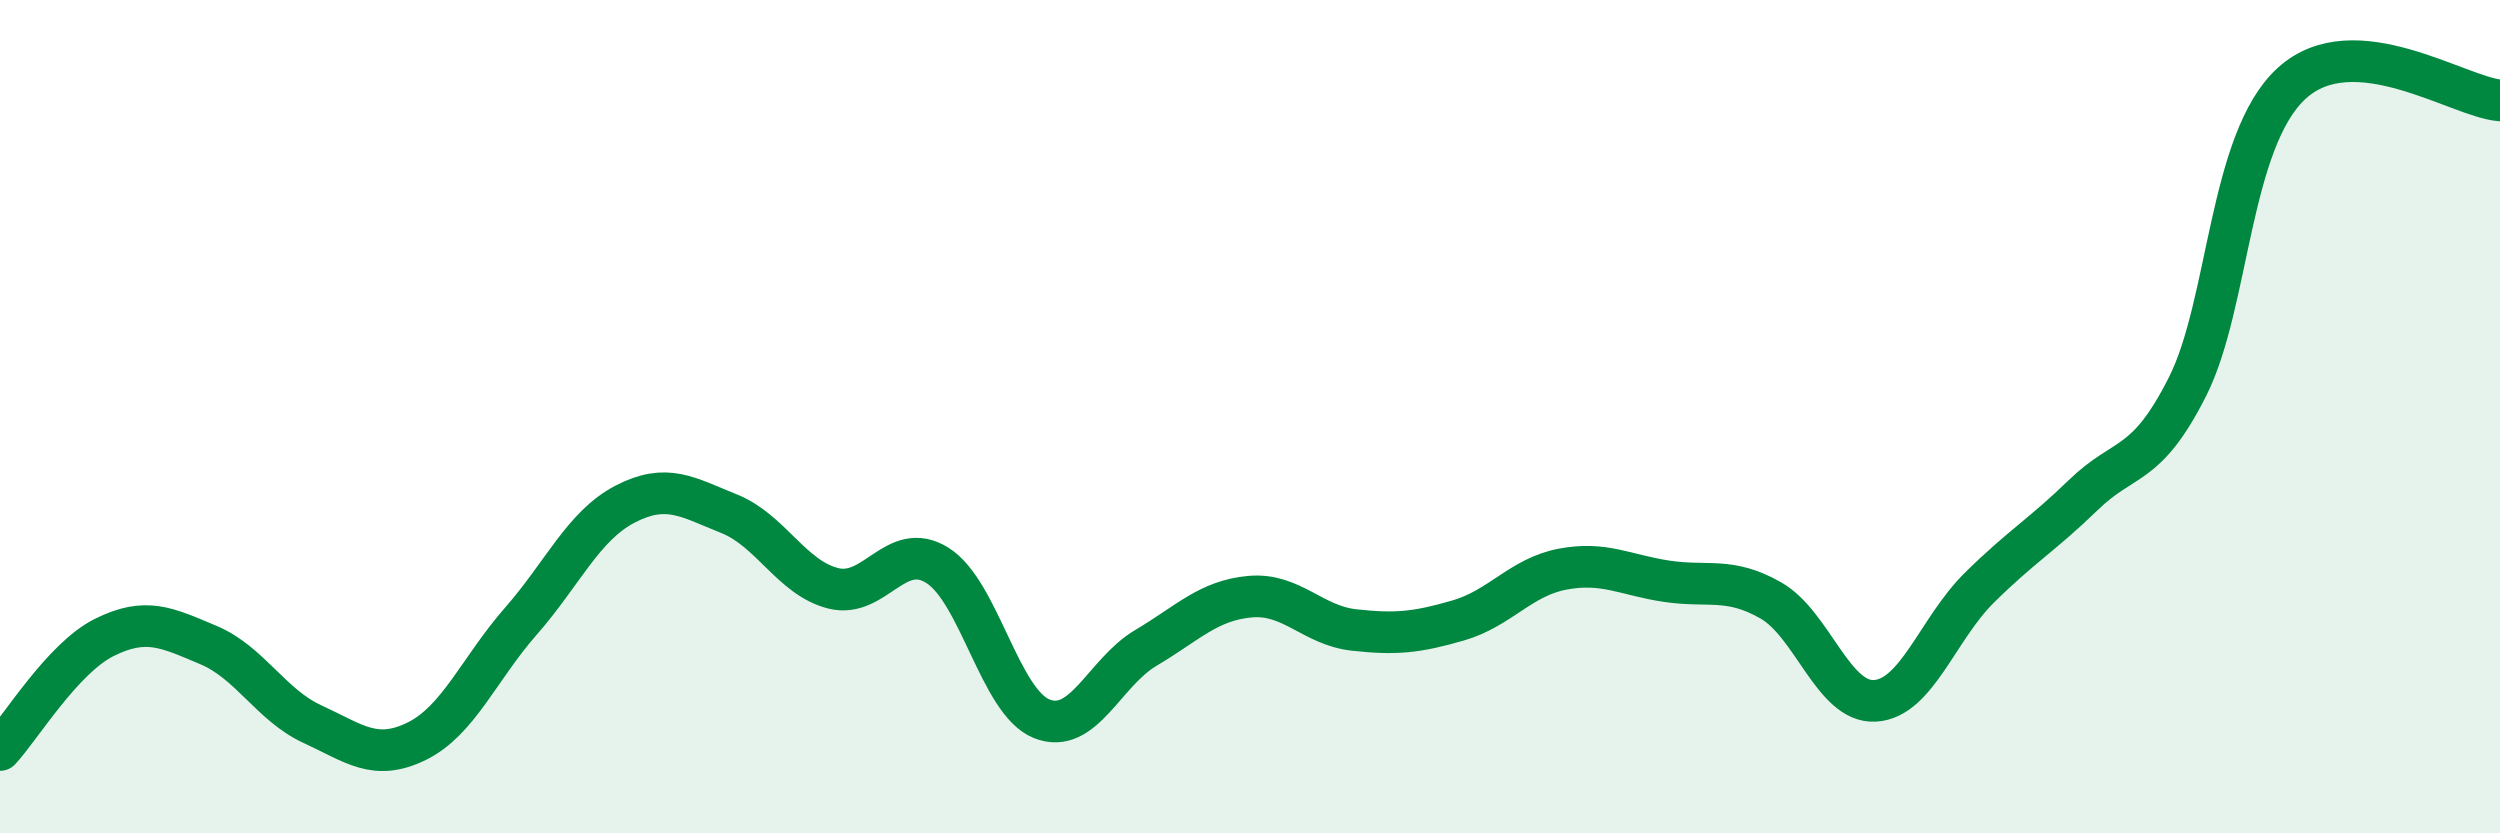
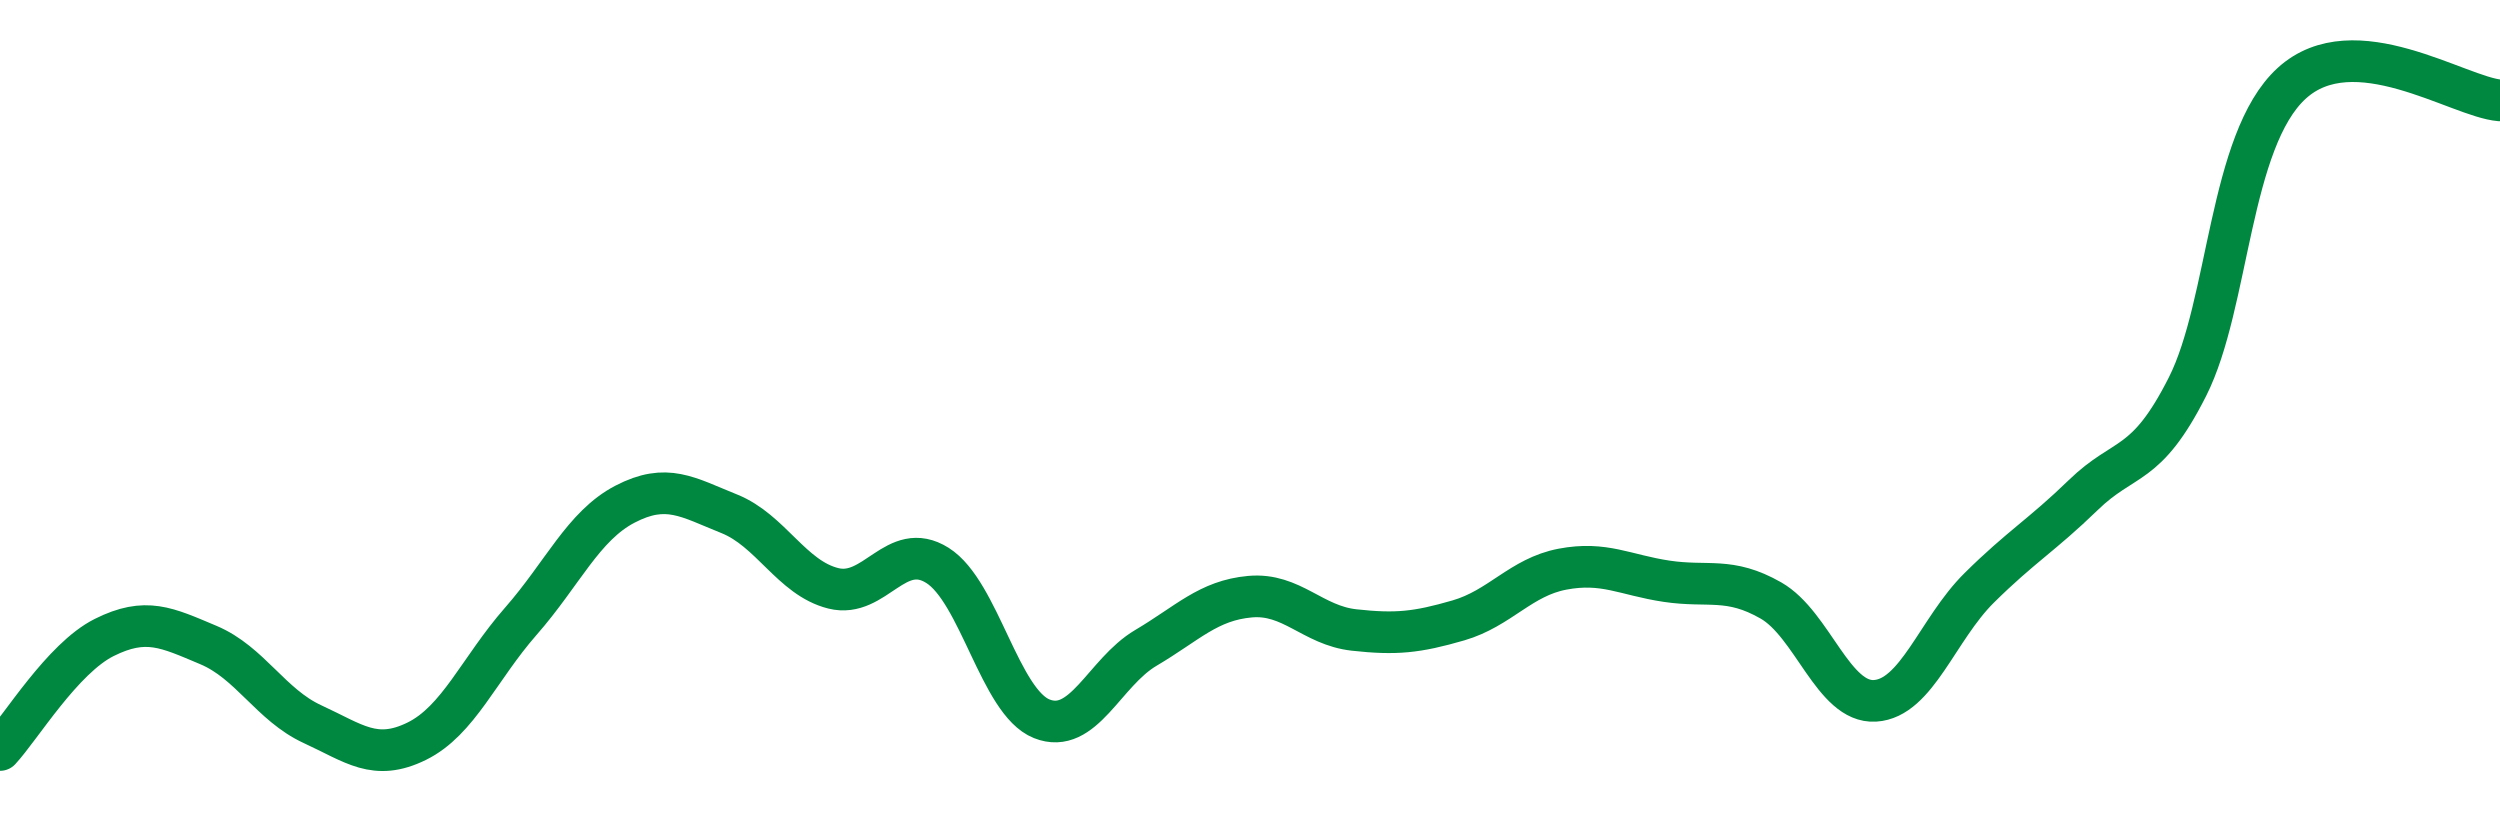
<svg xmlns="http://www.w3.org/2000/svg" width="60" height="20" viewBox="0 0 60 20">
-   <path d="M 0,18 C 0.5,17.46 1.5,15.8 2.5,15.3 C 3.5,14.8 4,15.06 5,15.48 C 6,15.9 6.5,16.92 7.5,17.38 C 8.5,17.84 9,18.28 10,17.79 C 11,17.3 11.5,16.05 12.5,14.91 C 13.5,13.77 14,12.62 15,12.1 C 16,11.58 16.5,11.93 17.5,12.33 C 18.5,12.73 19,13.87 20,14.12 C 21,14.37 21.5,12.94 22.5,13.57 C 23.5,14.2 24,16.85 25,17.25 C 26,17.65 26.5,16.14 27.5,15.55 C 28.5,14.96 29,14.41 30,14.32 C 31,14.23 31.5,15.01 32.5,15.12 C 33.5,15.23 34,15.18 35,14.89 C 36,14.6 36.5,13.85 37.5,13.66 C 38.5,13.47 39,13.8 40,13.95 C 41,14.1 41.5,13.84 42.5,14.41 C 43.5,14.98 44,16.88 45,16.82 C 46,16.76 46.5,15.1 47.5,14.11 C 48.5,13.12 49,12.85 50,11.88 C 51,10.91 51.5,11.26 52.5,9.28 C 53.5,7.3 53.5,3.37 55,2 C 56.5,0.63 59,2.33 60,2.41L60 20L0 20Z" fill="#008740" opacity="0.1" stroke-linecap="round" stroke-linejoin="round" />
  <path d="M 0,18 C 0.5,17.46 1.5,15.8 2.5,15.3 C 3.5,14.8 4,15.06 5,15.48 C 6,15.9 6.5,16.92 7.5,17.38 C 8.5,17.84 9,18.28 10,17.79 C 11,17.3 11.5,16.05 12.5,14.91 C 13.5,13.77 14,12.62 15,12.1 C 16,11.58 16.5,11.93 17.5,12.33 C 18.5,12.73 19,13.87 20,14.12 C 21,14.37 21.5,12.94 22.5,13.57 C 23.5,14.2 24,16.85 25,17.25 C 26,17.65 26.5,16.14 27.5,15.55 C 28.5,14.96 29,14.41 30,14.32 C 31,14.23 31.5,15.01 32.5,15.12 C 33.5,15.23 34,15.18 35,14.89 C 36,14.6 36.5,13.85 37.5,13.66 C 38.5,13.47 39,13.8 40,13.95 C 41,14.1 41.5,13.84 42.5,14.41 C 43.5,14.98 44,16.88 45,16.82 C 46,16.76 46.5,15.1 47.5,14.11 C 48.5,13.12 49,12.85 50,11.88 C 51,10.91 51.5,11.26 52.5,9.28 C 53.5,7.3 53.5,3.37 55,2 C 56.5,0.63 59,2.33 60,2.41" stroke="#008740" stroke-width="1" fill="none" stroke-linecap="round" stroke-linejoin="round" />
</svg>